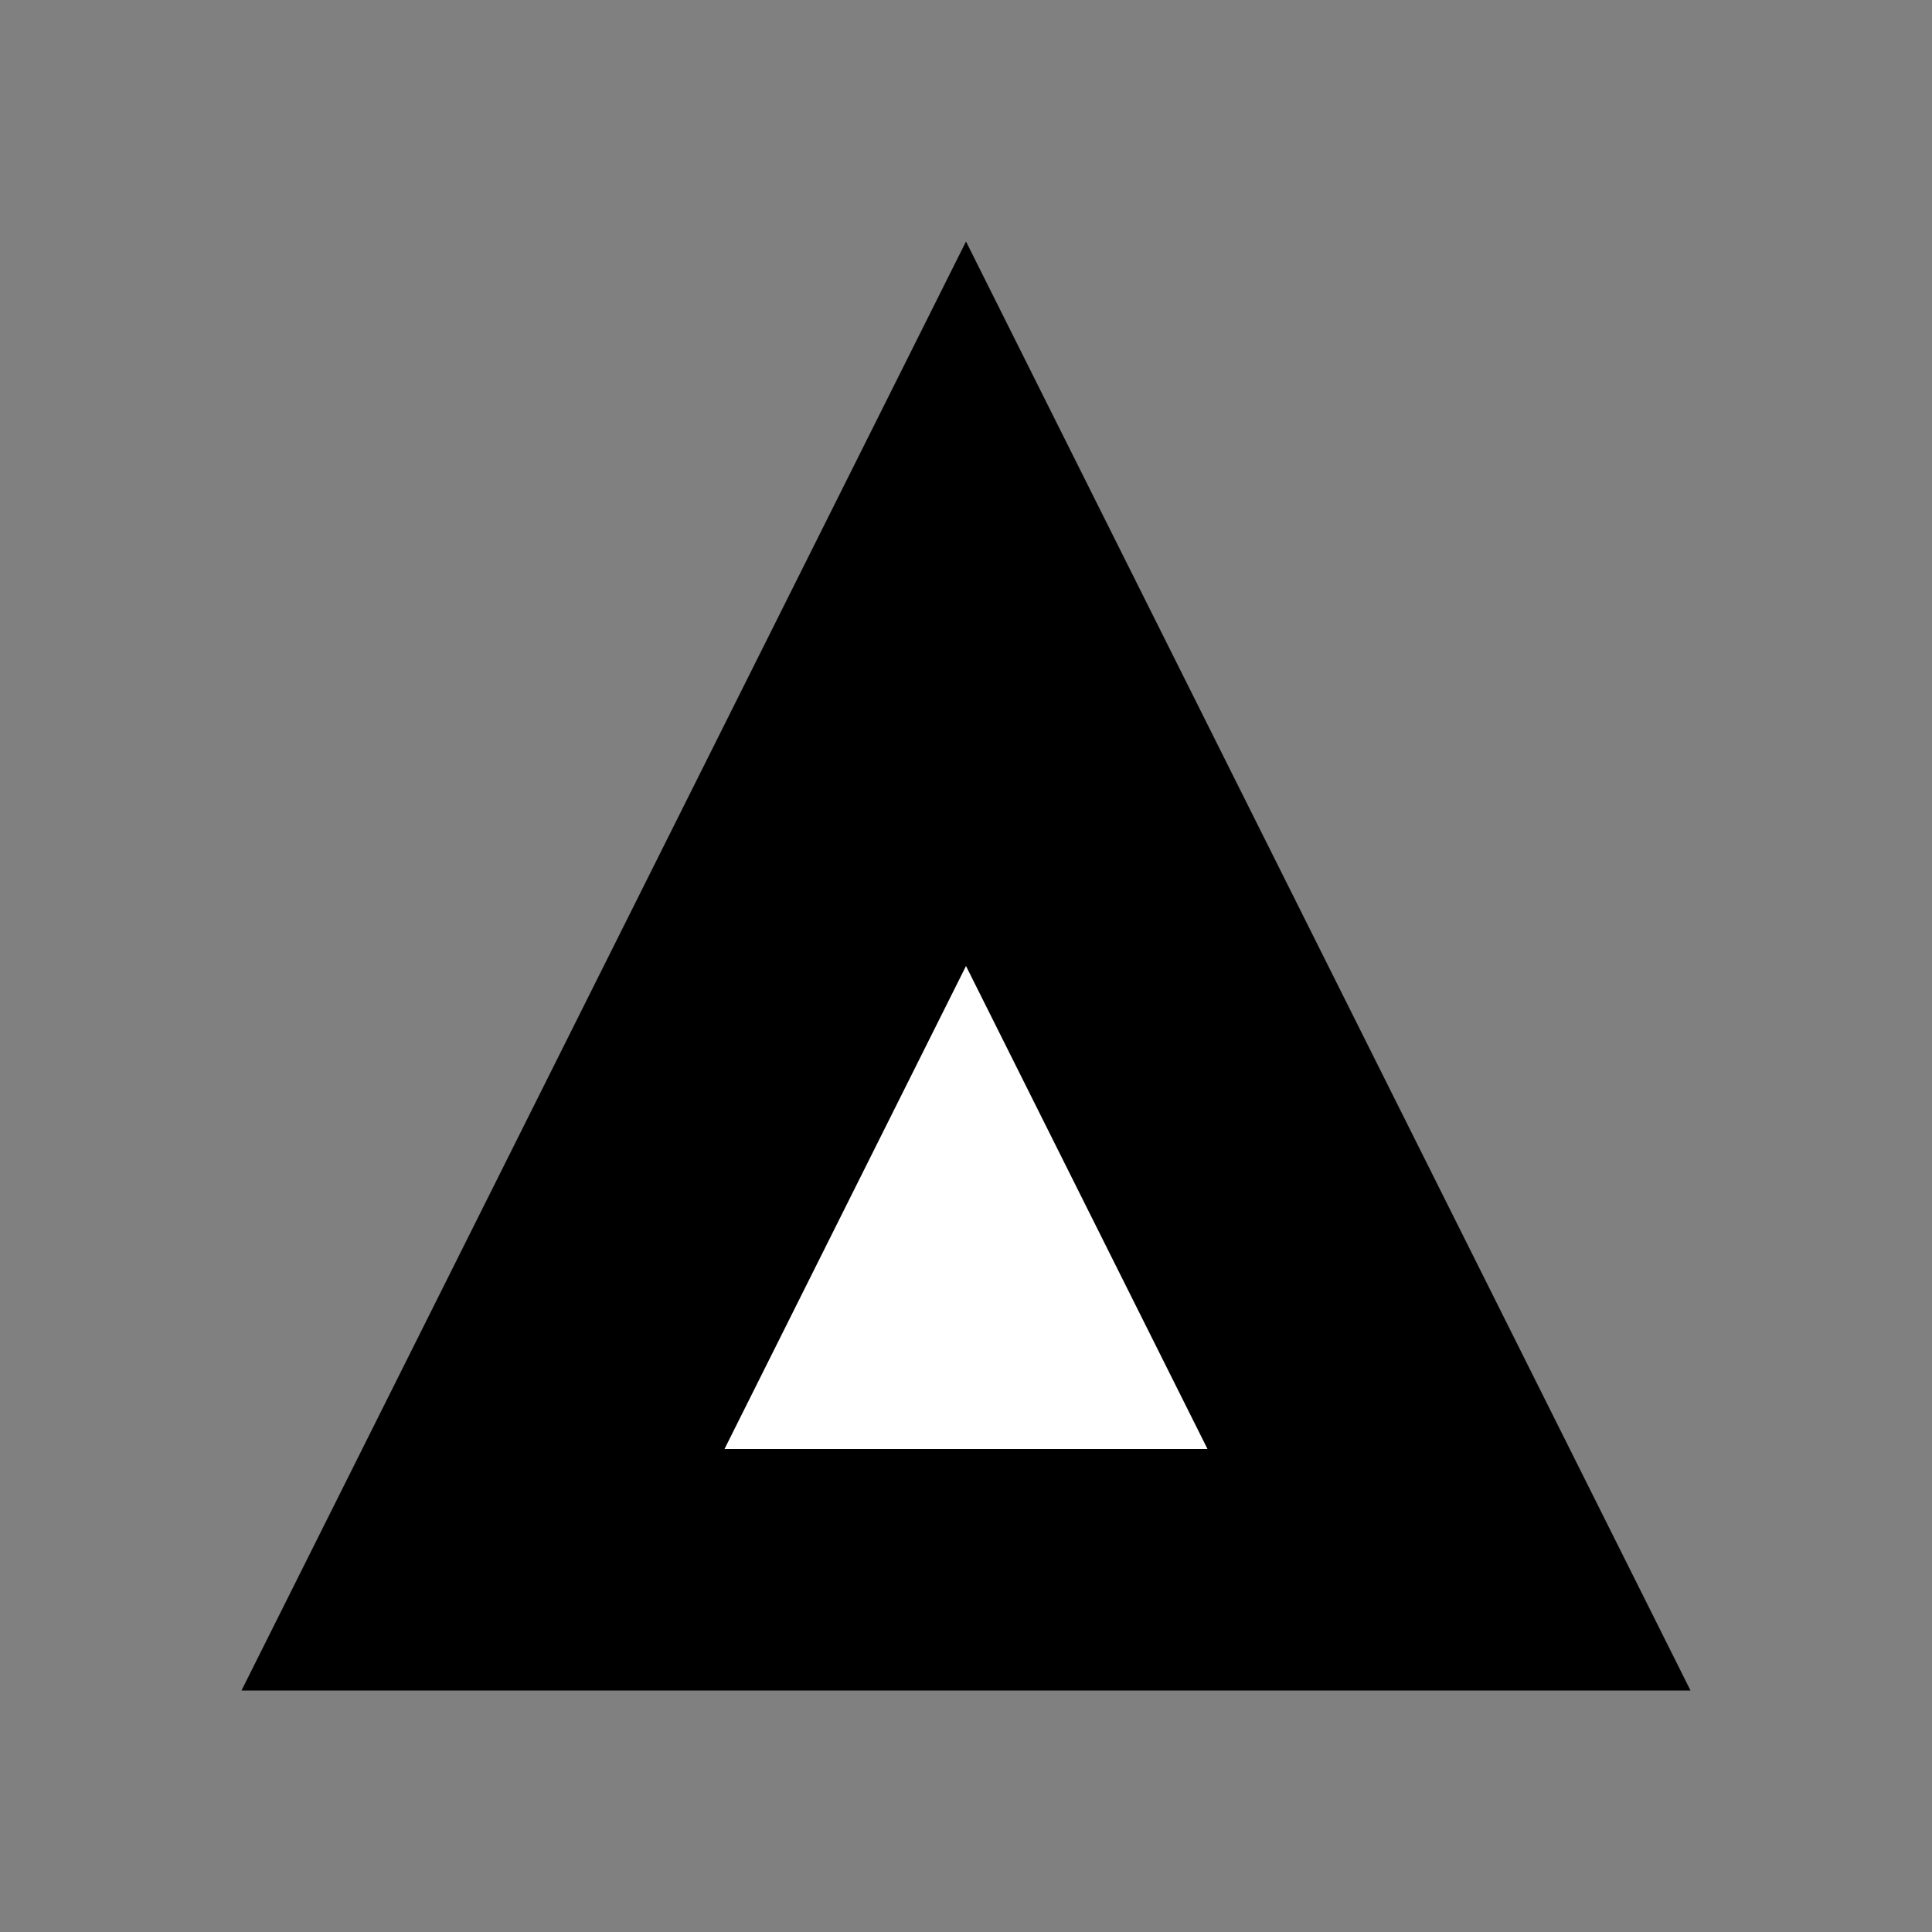
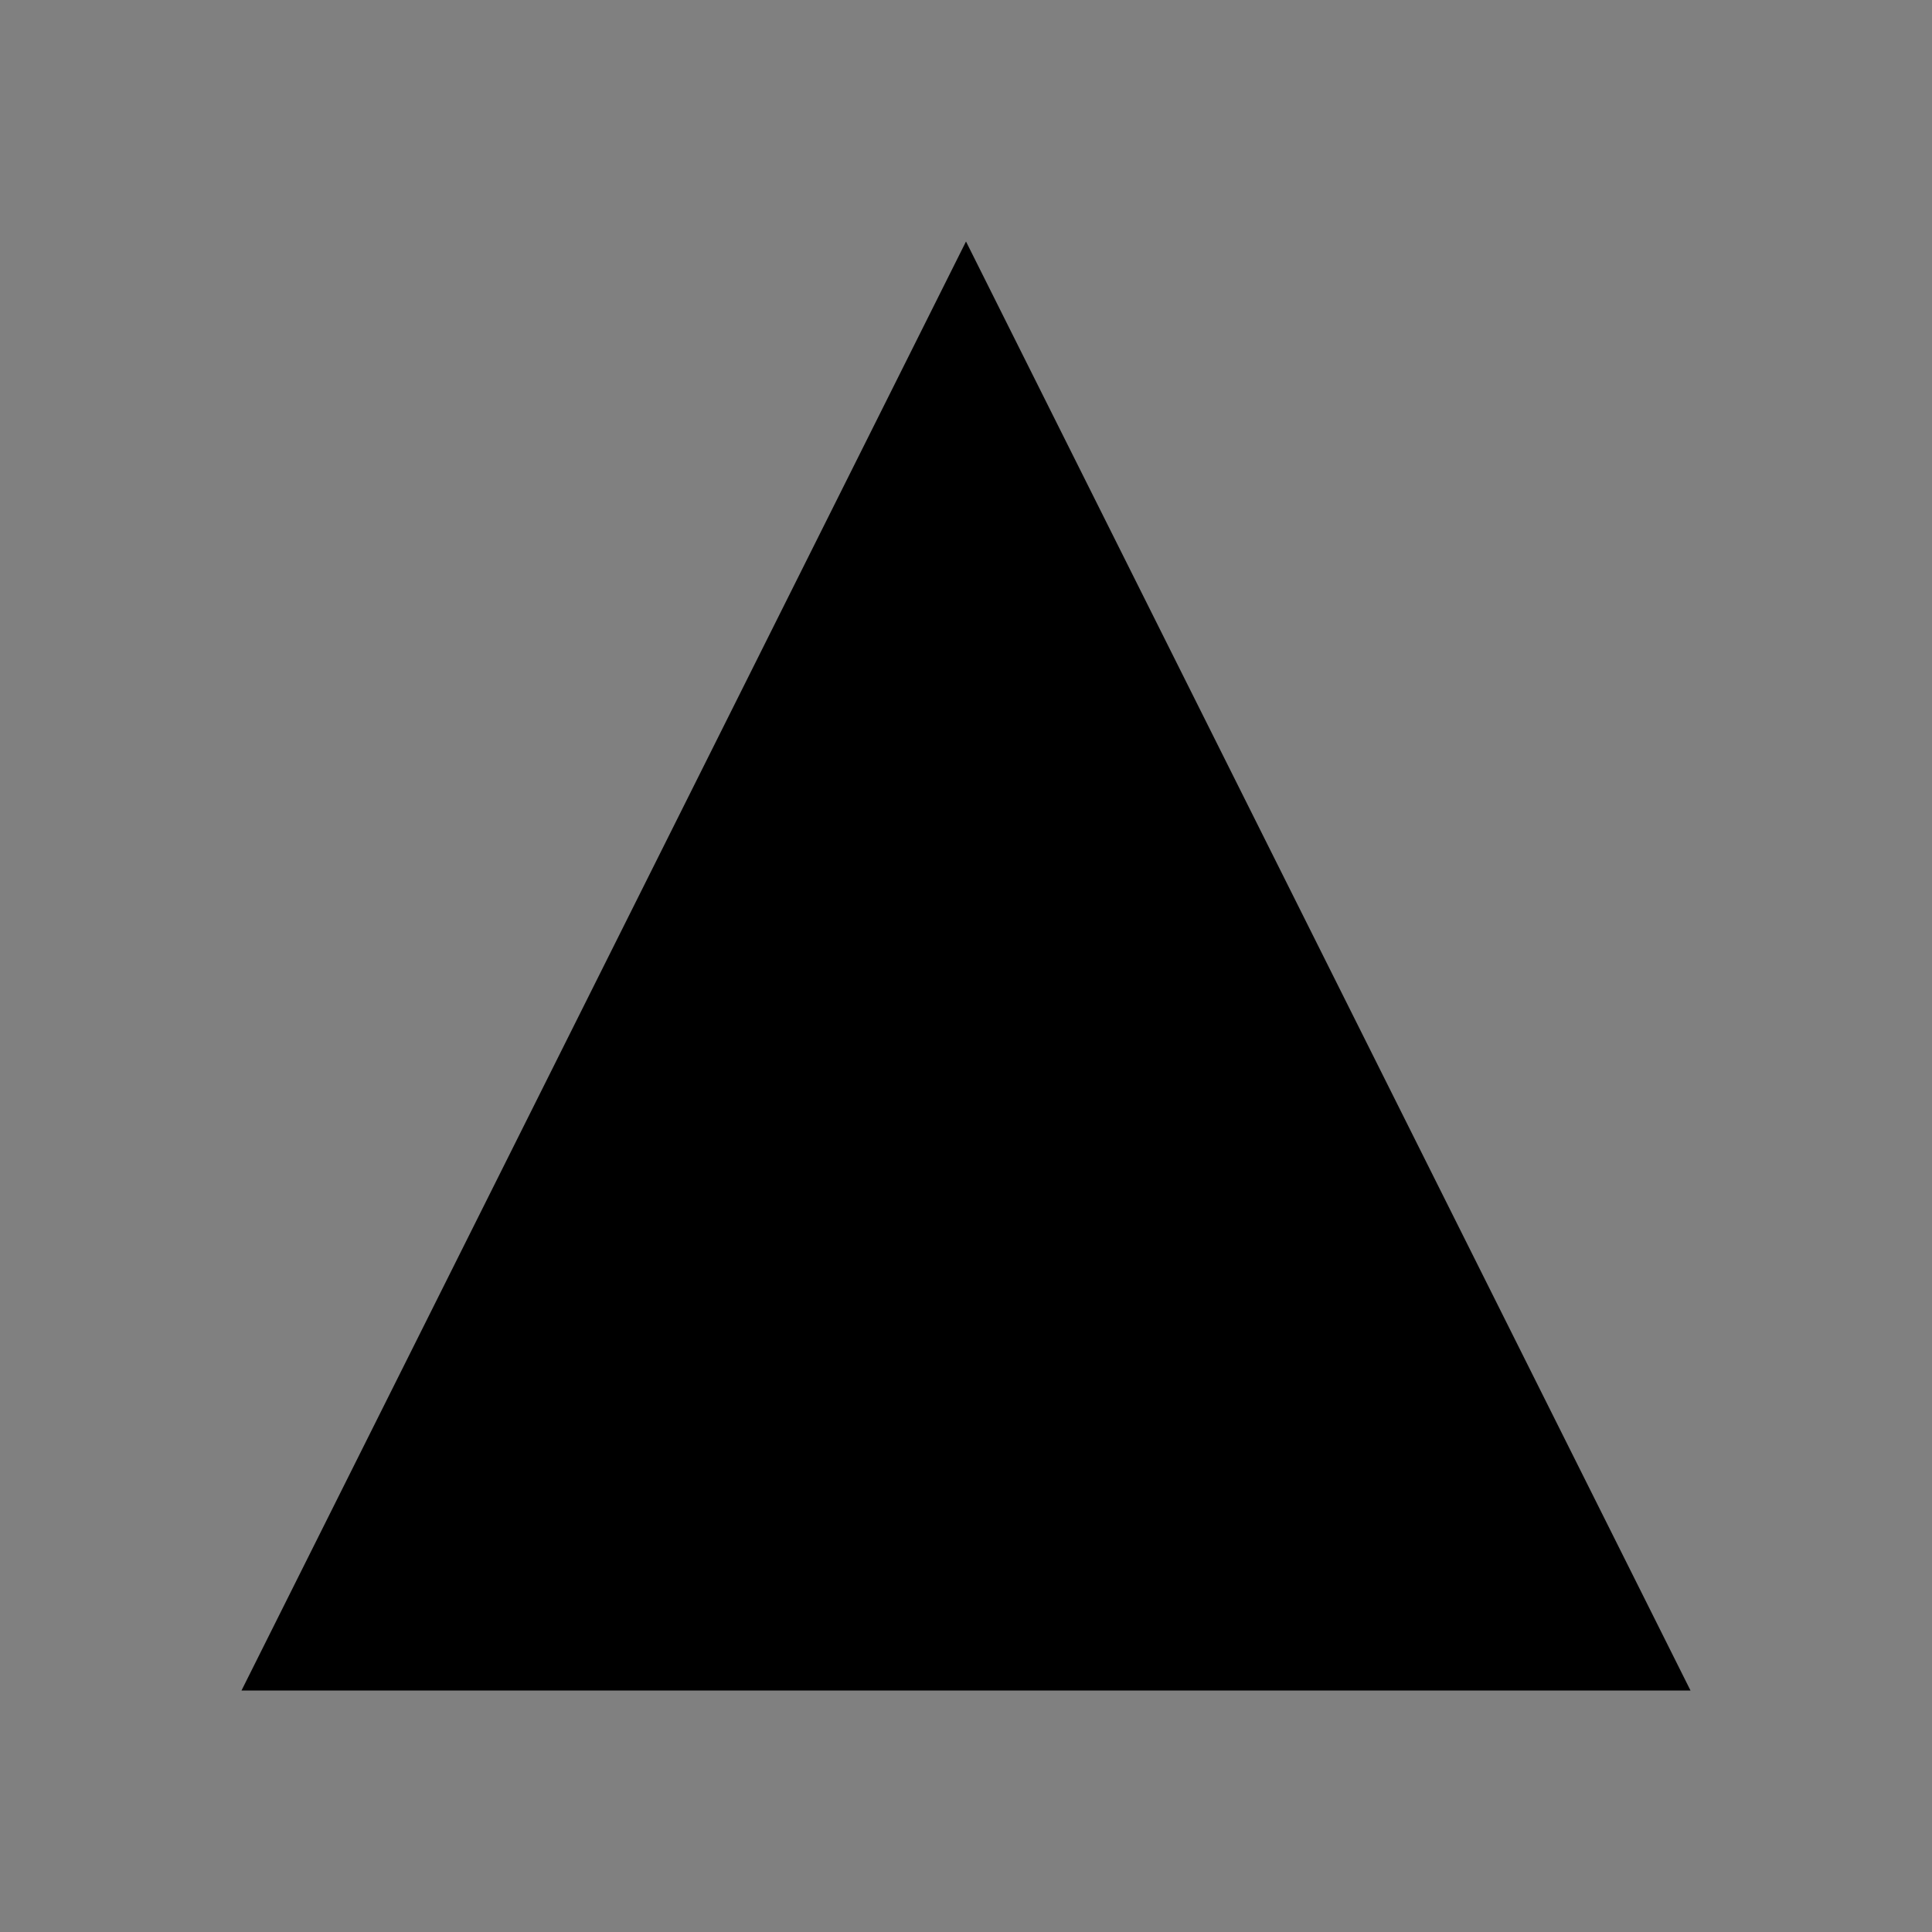
<svg xmlns="http://www.w3.org/2000/svg" width="32" height="32" viewBox="0 0 32 32" fill="none">
  <rect x="0" y="0" width="32" height="32" fill="#808080" stroke="none" />
  <path d="M16 4L28 28H4L16 4Z" fill="currentColor" />
-   <path d="M12 24H20L16 16L12 24Z" fill="white" />
</svg>